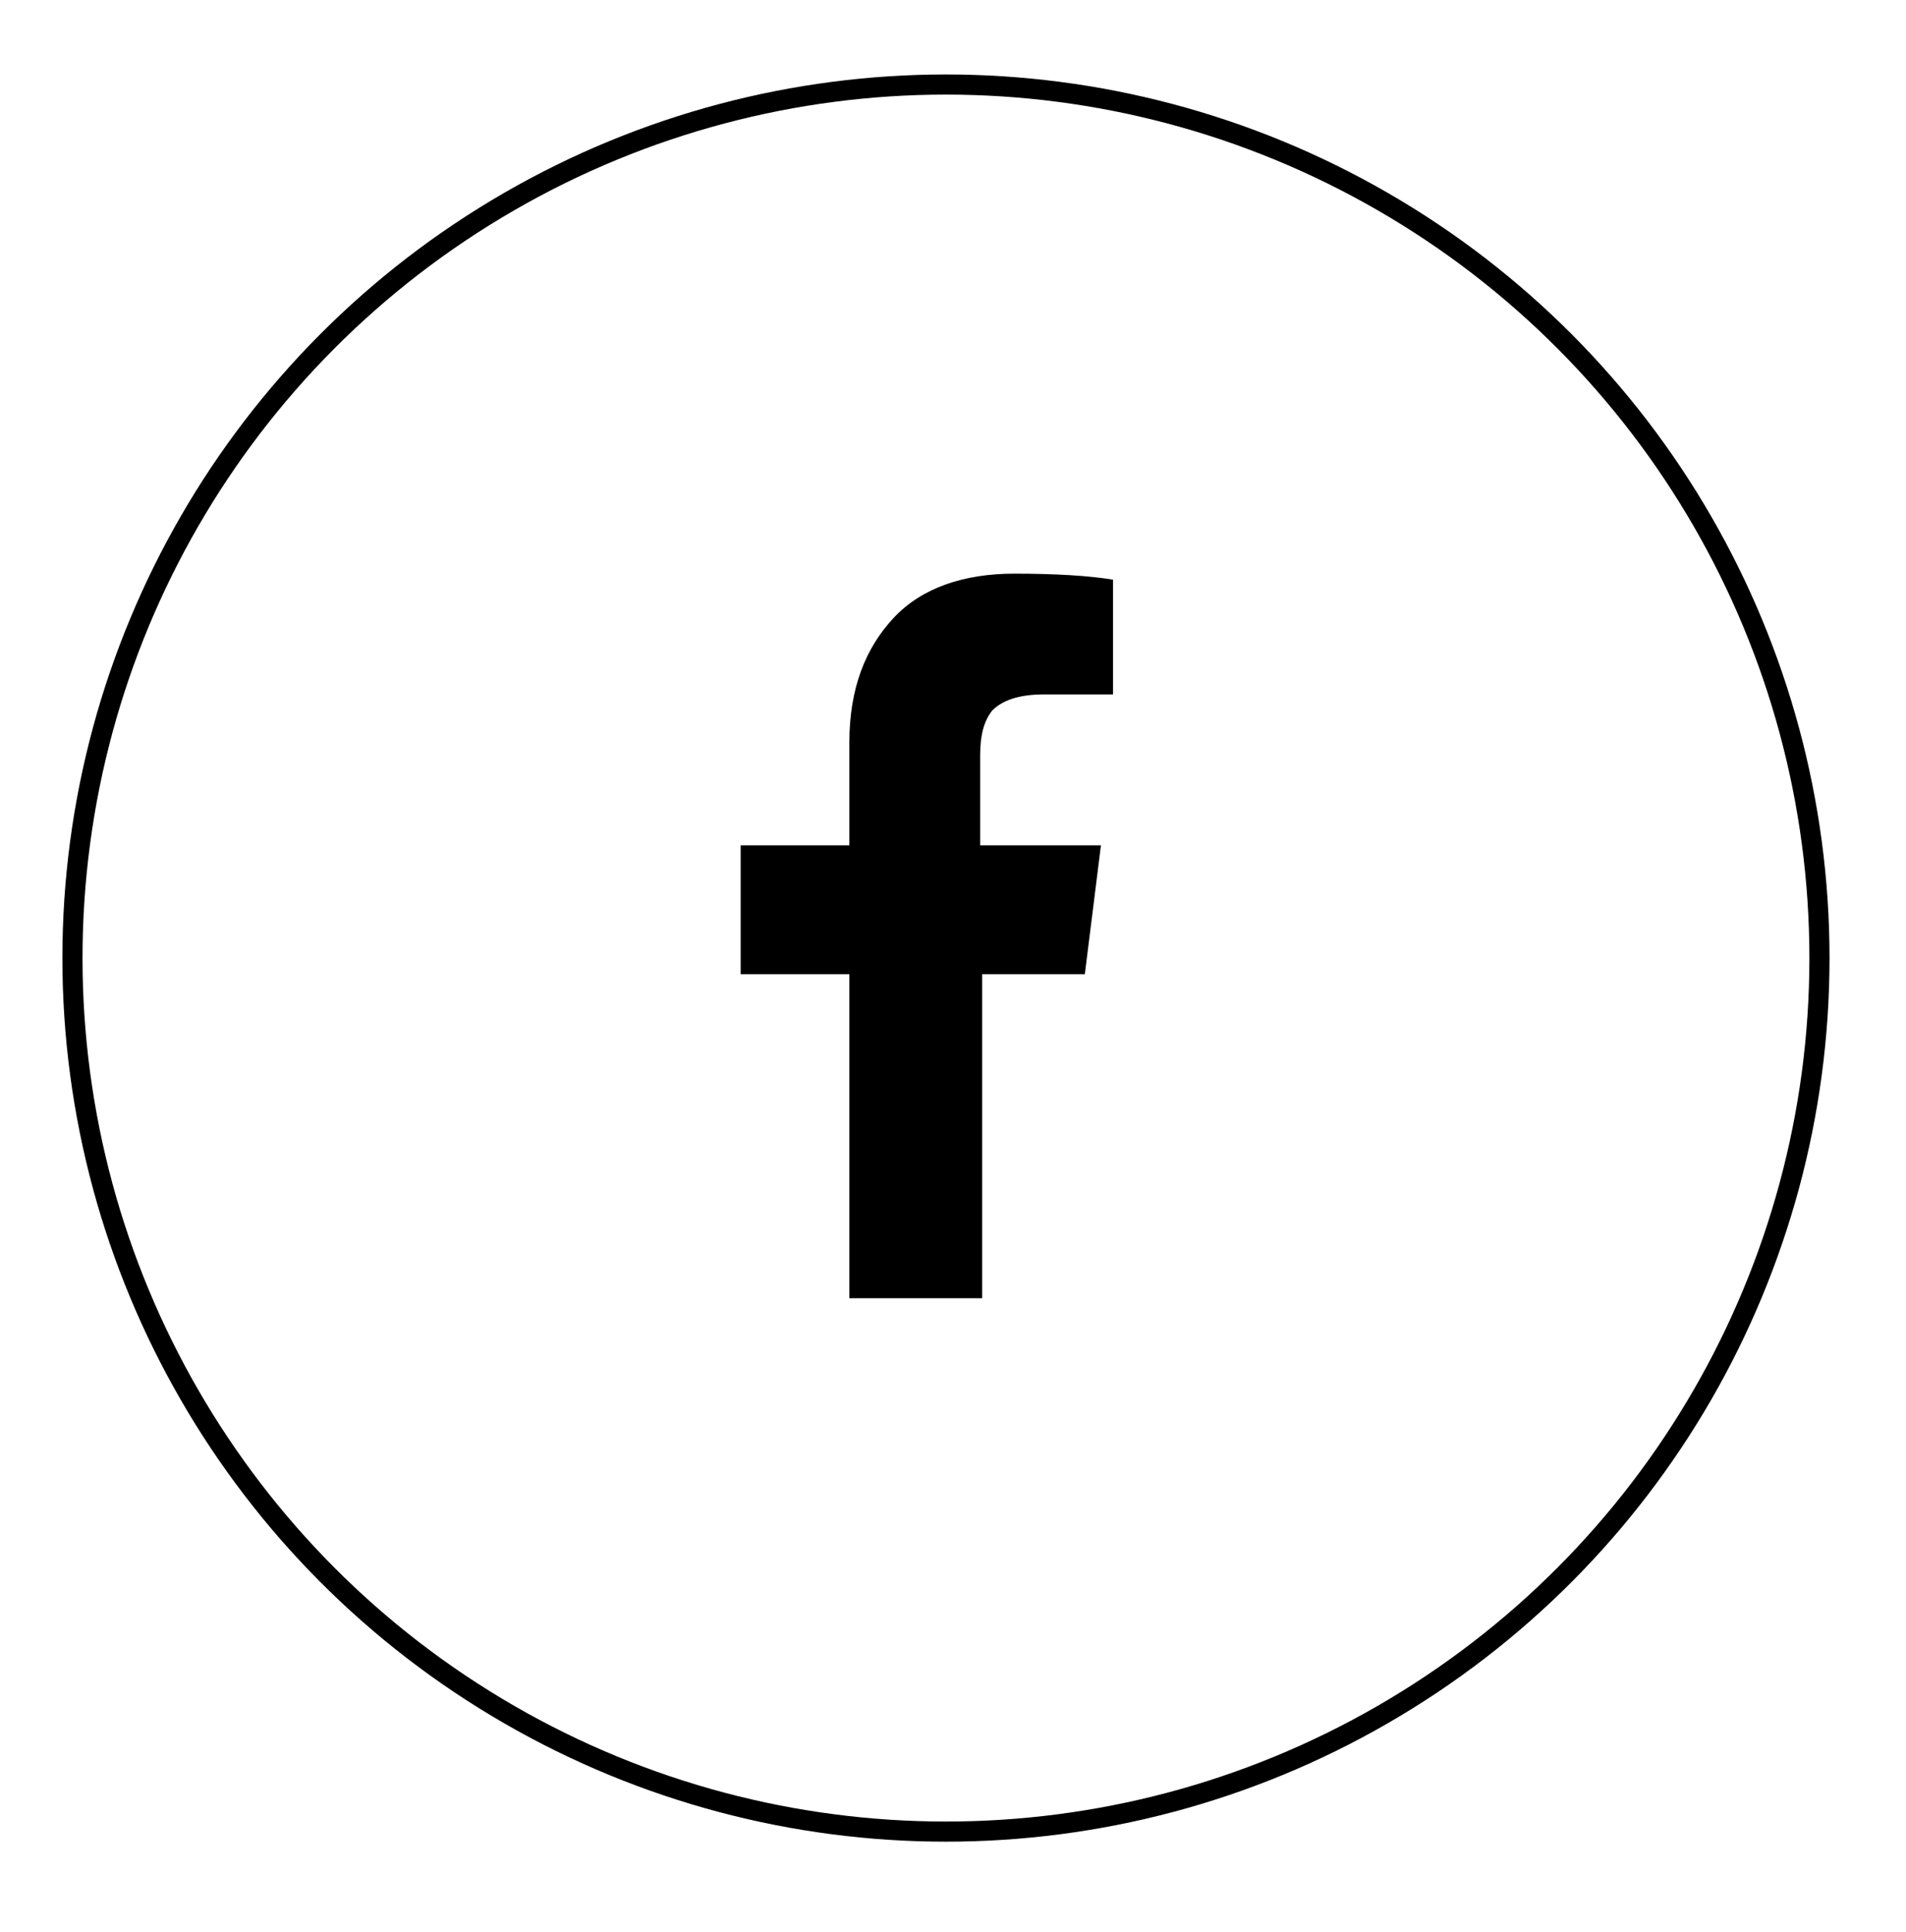
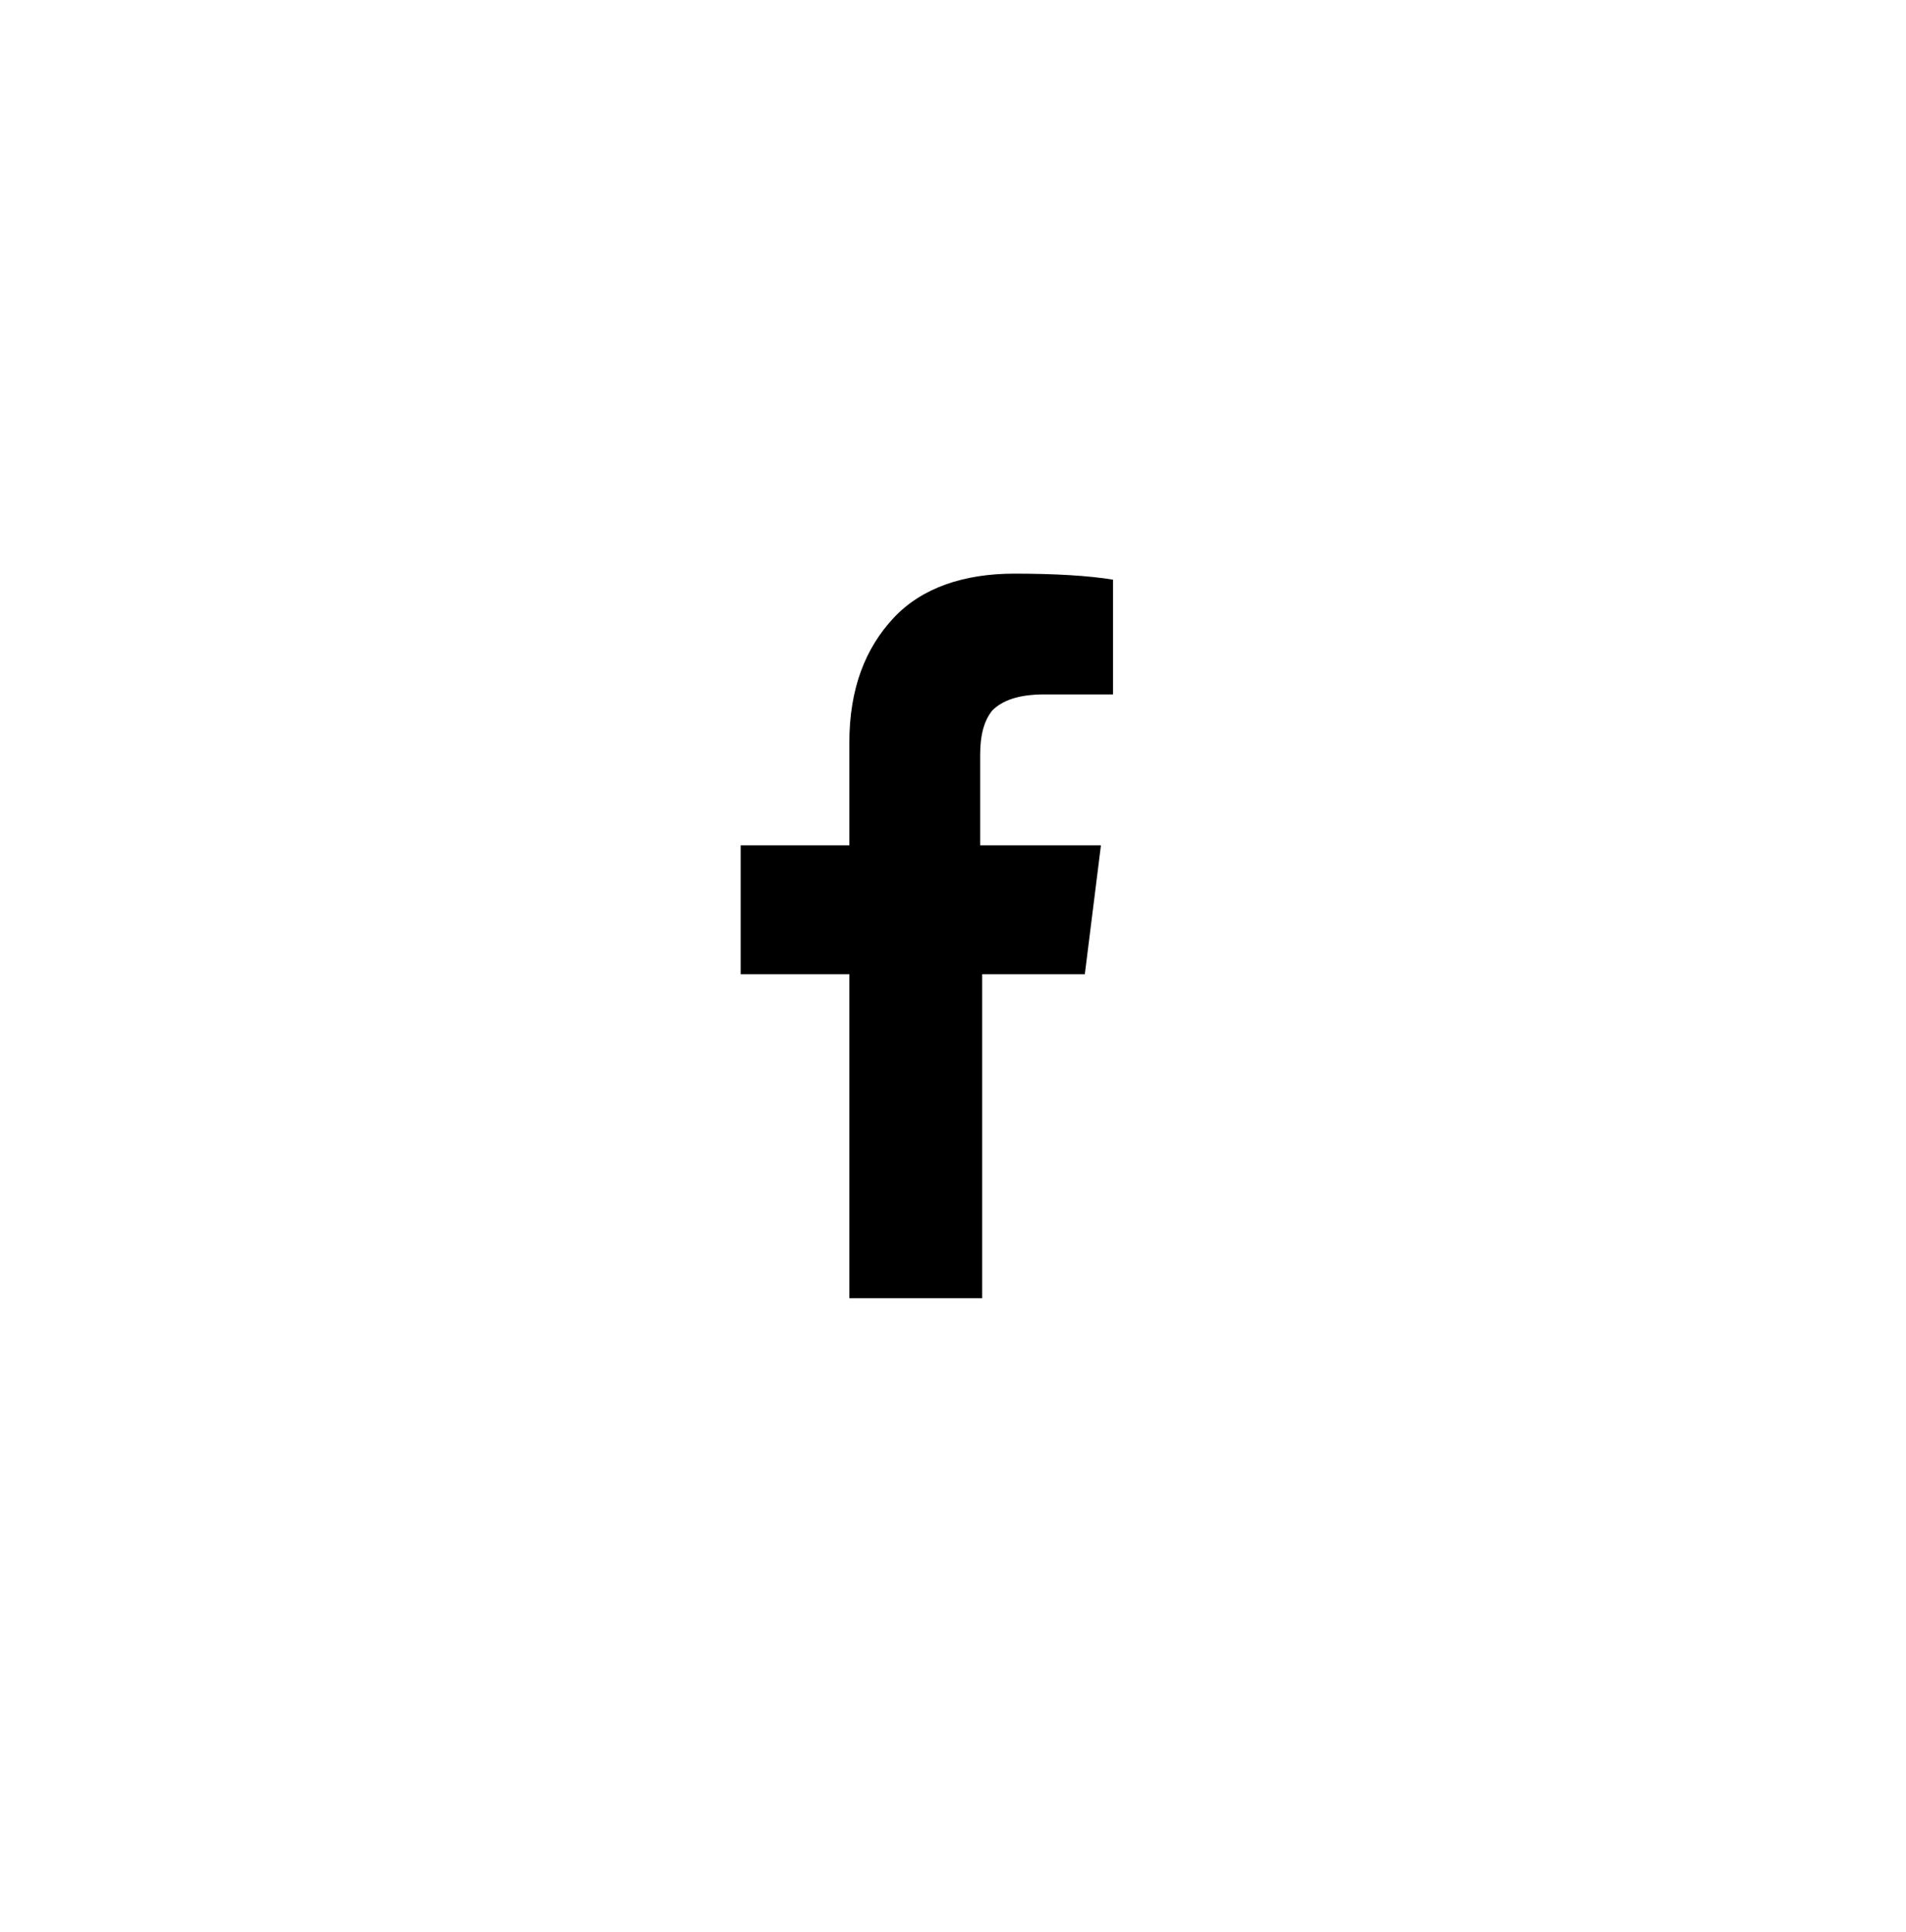
<svg xmlns="http://www.w3.org/2000/svg" version="1.1" id="Layer_1" x="0px" y="0px" viewBox="0 0 94.7 96" style="enable-background:new 0 0 94.7 96;" xml:space="preserve">
  <style type="text/css">
	.st0{fill:none;stroke:#000000;stroke-miterlimit:10;}
	.st1{enable-background:new    ;}
</style>
-   <circle class="st0" cx="47" cy="47.6" r="43.4" />
  <g class="st1">
    <path d="M42.2,48.4h-5.4V42h5.4v-5.1c0-2.7,0.8-4.7,2.2-6.2s3.5-2.2,6-2.2c2,0,3.7,0.1,4.9,0.3v5.7h-3.4c-1.3,0-2.1,0.3-2.6,0.8   c-0.4,0.5-0.6,1.2-0.6,2.2V42h6l-0.8,6.4h-5.1v16.1h-6.6V48.4z" />
  </g>
</svg>